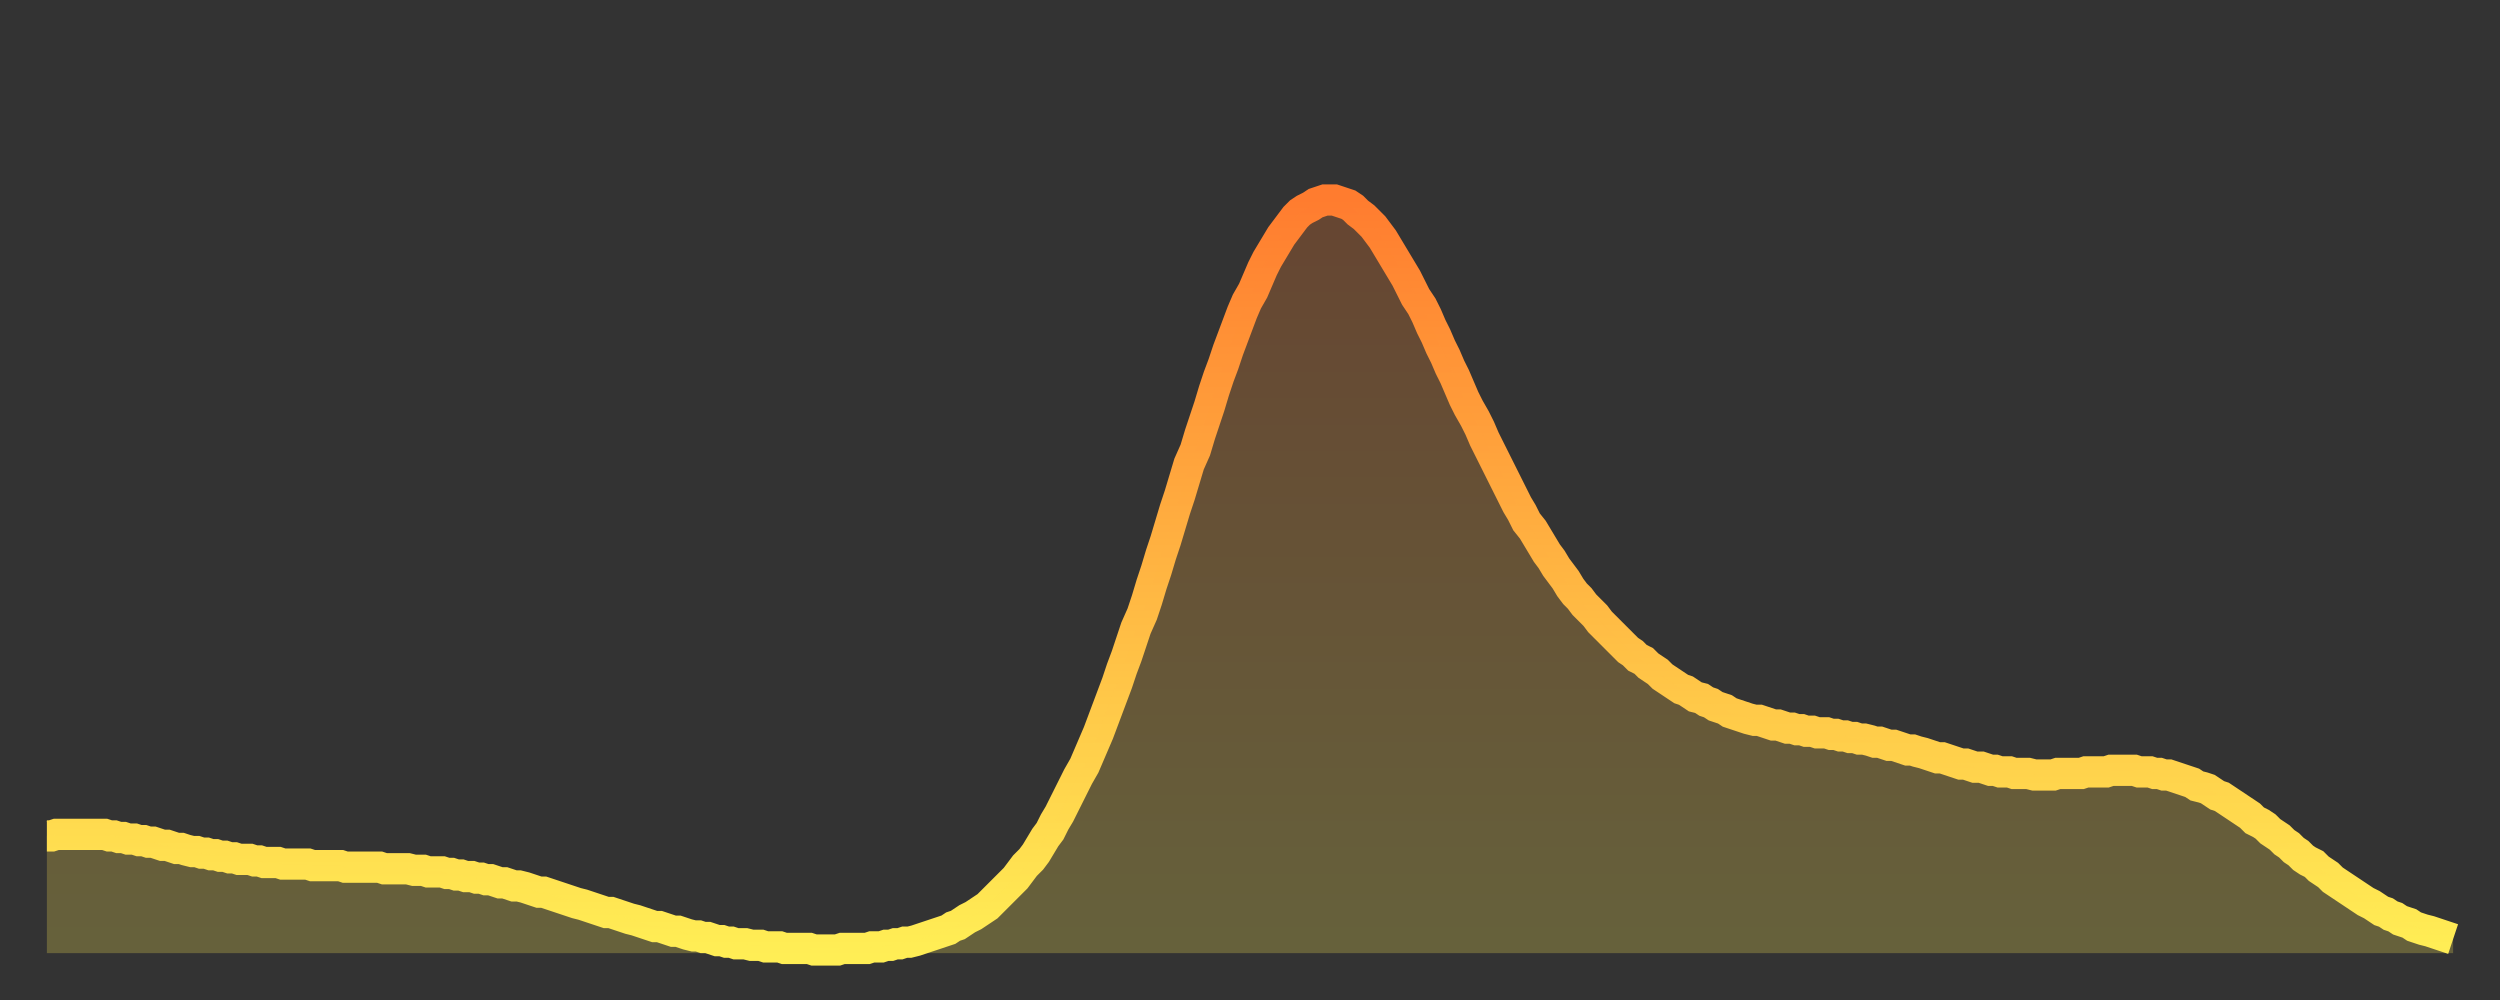
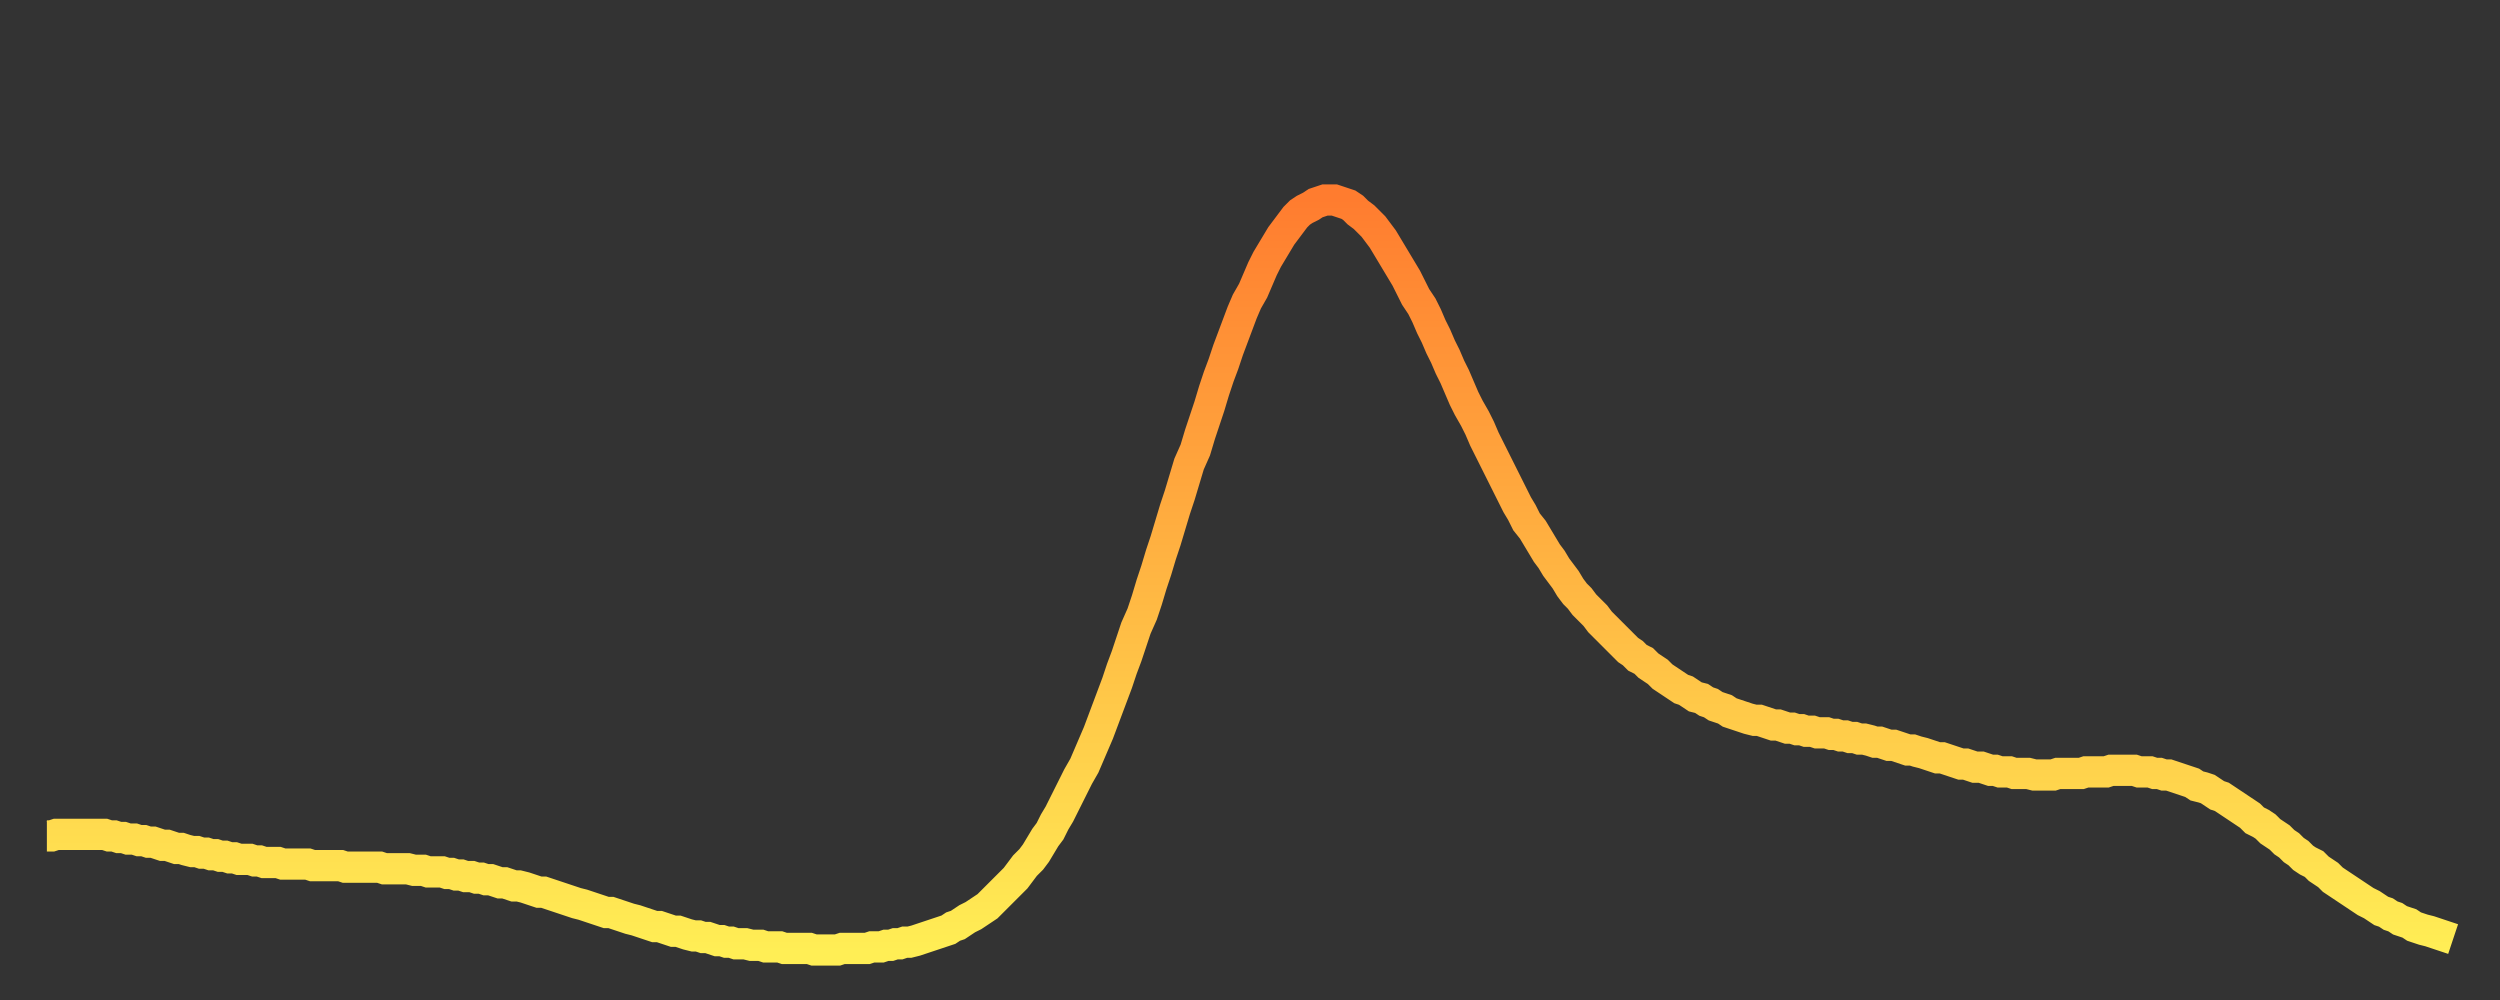
<svg xmlns="http://www.w3.org/2000/svg" baseProfile="full" height="64" version="1.1" width="160">
  <rect width="100%" height="100%" fill="#333333" stroke="none" />
  <defs>
    <linearGradient id="id1571006" x1="0" x2="0" y1="0" y2="1">
      <stop offset="0%" stop-color="#ff7c2f" />
      <stop offset="50%" stop-color="#ffb542" />
      <stop offset="100%" stop-color="#ffee55" />
    </linearGradient>
  </defs>
  <g transform="translate(3,3)">
    <g>
      <path d="M 0.0 50.5 0.3 50.5 0.6 50.4 0.9 50.4 1.2 50.4 1.5 50.4 1.9 50.4 2.2 50.4 2.5 50.4 2.8 50.4 3.1 50.4 3.4 50.4 3.7 50.4 4.0 50.5 4.3 50.5 4.6 50.6 4.9 50.6 5.2 50.7 5.6 50.7 5.9 50.8 6.2 50.8 6.5 50.9 6.8 50.9 7.1 51.0 7.4 51.1 7.7 51.1 8.0 51.2 8.3 51.3 8.6 51.3 8.9 51.4 9.3 51.5 9.6 51.5 9.9 51.6 10.2 51.6 10.5 51.7 10.8 51.7 11.1 51.8 11.4 51.8 11.7 51.9 12.0 51.9 12.3 52.0 12.7 52.0 13.0 52.0 13.3 52.1 13.6 52.1 13.9 52.2 14.2 52.2 14.5 52.2 14.8 52.2 15.1 52.3 15.4 52.3 15.7 52.3 16.0 52.3 16.4 52.3 16.7 52.3 17.0 52.4 17.3 52.4 17.6 52.4 17.9 52.4 18.2 52.4 18.5 52.4 18.8 52.4 19.1 52.5 19.4 52.5 19.8 52.5 20.1 52.5 20.4 52.5 20.7 52.5 21.0 52.5 21.3 52.5 21.6 52.6 21.9 52.6 22.2 52.6 22.5 52.6 22.8 52.6 23.1 52.6 23.5 52.7 23.8 52.7 24.1 52.7 24.4 52.8 24.7 52.8 25.0 52.8 25.3 52.8 25.6 52.9 25.9 52.9 26.2 53.0 26.5 53.0 26.8 53.1 27.2 53.1 27.5 53.2 27.8 53.2 28.1 53.3 28.4 53.3 28.7 53.4 29.0 53.5 29.3 53.5 29.6 53.6 29.9 53.7 30.2 53.7 30.6 53.8 30.9 53.9 31.2 54.0 31.5 54.1 31.8 54.1 32.1 54.2 32.4 54.3 32.7 54.4 33.0 54.5 33.3 54.6 33.6 54.7 33.9 54.8 34.3 54.9 34.6 55.0 34.9 55.1 35.2 55.2 35.5 55.3 35.8 55.4 36.1 55.4 36.4 55.5 36.7 55.6 37.0 55.7 37.3 55.8 37.7 55.9 38.0 56.0 38.3 56.1 38.6 56.2 38.9 56.3 39.2 56.3 39.5 56.4 39.8 56.5 40.1 56.6 40.4 56.6 40.7 56.7 41.0 56.8 41.4 56.9 41.7 56.9 42.0 57.0 42.3 57.0 42.6 57.1 42.9 57.2 43.2 57.2 43.5 57.3 43.8 57.3 44.1 57.4 44.4 57.4 44.7 57.4 45.1 57.5 45.4 57.5 45.7 57.5 46.0 57.6 46.3 57.6 46.6 57.6 46.9 57.6 47.2 57.7 47.5 57.7 47.8 57.7 48.1 57.7 48.5 57.7 48.8 57.7 49.1 57.8 49.4 57.8 49.7 57.8 50.0 57.8 50.3 57.8 50.6 57.8 50.9 57.7 51.2 57.7 51.5 57.7 51.8 57.7 52.2 57.7 52.5 57.7 52.8 57.6 53.1 57.6 53.4 57.6 53.7 57.5 54.0 57.5 54.3 57.4 54.6 57.4 54.9 57.3 55.2 57.3 55.6 57.2 55.9 57.1 56.2 57.0 56.5 56.9 56.8 56.8 57.1 56.7 57.4 56.6 57.7 56.5 58.0 56.3 58.3 56.2 58.6 56.0 58.9 55.8 59.3 55.6 59.6 55.4 59.9 55.2 60.2 55.0 60.5 54.7 60.8 54.4 61.1 54.1 61.4 53.8 61.7 53.5 62.0 53.2 62.3 52.8 62.6 52.4 63.0 52.0 63.3 51.6 63.6 51.1 63.9 50.6 64.2 50.2 64.5 49.6 64.8 49.1 65.1 48.5 65.4 47.9 65.7 47.3 66.0 46.7 66.4 46.0 66.7 45.3 67.0 44.6 67.3 43.9 67.6 43.1 67.9 42.3 68.2 41.5 68.5 40.7 68.8 39.8 69.1 39.0 69.4 38.1 69.7 37.2 70.1 36.3 70.4 35.4 70.7 34.4 71.0 33.5 71.3 32.5 71.6 31.6 71.9 30.6 72.2 29.6 72.5 28.7 72.8 27.7 73.1 26.7 73.5 25.8 73.8 24.8 74.1 23.9 74.4 23.0 74.7 22.0 75.0 21.1 75.3 20.3 75.6 19.4 75.9 18.6 76.2 17.8 76.5 17.0 76.8 16.3 77.2 15.6 77.5 14.9 77.8 14.2 78.1 13.6 78.4 13.1 78.7 12.6 79.0 12.1 79.3 11.7 79.6 11.3 79.9 10.9 80.2 10.6 80.5 10.4 80.9 10.2 81.2 10.0 81.5 9.9 81.8 9.8 82.1 9.8 82.4 9.8 82.7 9.9 83.0 10.0 83.3 10.1 83.6 10.3 83.9 10.6 84.3 10.9 84.6 11.2 84.9 11.5 85.2 11.9 85.5 12.3 85.8 12.8 86.1 13.3 86.4 13.8 86.7 14.3 87.0 14.8 87.3 15.4 87.6 16.0 88.0 16.6 88.3 17.2 88.6 17.9 88.9 18.5 89.2 19.2 89.5 19.8 89.8 20.5 90.1 21.1 90.4 21.8 90.7 22.5 91.0 23.1 91.4 23.8 91.7 24.4 92.0 25.1 92.3 25.7 92.6 26.3 92.9 26.9 93.2 27.5 93.5 28.1 93.8 28.7 94.1 29.3 94.4 29.8 94.7 30.4 95.1 30.9 95.4 31.4 95.7 31.9 96.0 32.4 96.3 32.8 96.6 33.3 96.9 33.7 97.2 34.1 97.5 34.6 97.8 35.0 98.1 35.3 98.4 35.7 98.8 36.1 99.1 36.4 99.4 36.8 99.7 37.1 100.0 37.4 100.3 37.7 100.6 38.0 100.9 38.3 101.2 38.6 101.5 38.8 101.8 39.1 102.2 39.3 102.5 39.6 102.8 39.8 103.1 40.0 103.4 40.3 103.7 40.5 104.0 40.7 104.3 40.9 104.6 41.1 104.9 41.2 105.2 41.4 105.5 41.6 105.9 41.7 106.2 41.9 106.5 42.0 106.8 42.2 107.1 42.3 107.4 42.4 107.7 42.6 108.0 42.7 108.3 42.8 108.6 42.9 108.9 43.0 109.3 43.1 109.6 43.1 109.9 43.2 110.2 43.3 110.5 43.4 110.8 43.4 111.1 43.5 111.4 43.6 111.7 43.6 112.0 43.7 112.3 43.7 112.6 43.8 113.0 43.8 113.3 43.9 113.6 43.9 113.9 43.9 114.2 44.0 114.5 44.0 114.8 44.1 115.1 44.1 115.4 44.2 115.7 44.2 116.0 44.3 116.3 44.3 116.7 44.4 117.0 44.5 117.3 44.5 117.6 44.6 117.9 44.7 118.2 44.7 118.5 44.8 118.8 44.9 119.1 45.0 119.4 45.0 119.7 45.1 120.1 45.2 120.4 45.3 120.7 45.4 121.0 45.5 121.3 45.5 121.6 45.6 121.9 45.7 122.2 45.8 122.5 45.9 122.8 45.9 123.1 46.0 123.4 46.1 123.8 46.1 124.1 46.2 124.4 46.3 124.7 46.3 125.0 46.4 125.3 46.4 125.6 46.4 125.9 46.5 126.2 46.5 126.5 46.5 126.8 46.5 127.2 46.6 127.5 46.6 127.8 46.6 128.1 46.6 128.4 46.6 128.7 46.5 129.0 46.5 129.3 46.5 129.6 46.5 129.9 46.5 130.2 46.5 130.5 46.4 130.9 46.4 131.2 46.4 131.5 46.4 131.8 46.4 132.1 46.3 132.4 46.3 132.7 46.3 133.0 46.3 133.3 46.3 133.6 46.3 133.9 46.4 134.2 46.4 134.6 46.4 134.9 46.5 135.2 46.5 135.5 46.6 135.8 46.6 136.1 46.7 136.4 46.8 136.7 46.9 137.0 47.0 137.3 47.1 137.6 47.3 138.0 47.4 138.3 47.5 138.6 47.7 138.9 47.9 139.2 48.0 139.5 48.2 139.8 48.4 140.1 48.6 140.4 48.8 140.7 49.0 141.0 49.2 141.3 49.5 141.7 49.7 142.0 49.9 142.3 50.2 142.6 50.4 142.9 50.6 143.2 50.9 143.5 51.1 143.8 51.4 144.1 51.6 144.4 51.9 144.7 52.1 145.1 52.3 145.4 52.6 145.7 52.8 146.0 53.0 146.3 53.3 146.6 53.5 146.9 53.7 147.2 53.9 147.5 54.1 147.8 54.3 148.1 54.5 148.4 54.7 148.8 54.9 149.1 55.1 149.4 55.3 149.7 55.4 150.0 55.6 150.3 55.7 150.6 55.9 150.9 56.0 151.2 56.1 151.5 56.3 151.8 56.4 152.1 56.5 152.5 56.6 152.8 56.7 153.1 56.8 153.4 56.9 153.7 57.0 154.0 57.1" fill="none" id="graph-curve" opacity="1" stroke="url(#id1571006)" stroke-width="2" />
-       <path d="M 0 58 L 0.0 50.5 0.3 50.5 0.6 50.4 0.9 50.4 1.2 50.4 1.5 50.4 1.9 50.4 2.2 50.4 2.5 50.4 2.8 50.4 3.1 50.4 3.4 50.4 3.7 50.4 4.0 50.5 4.3 50.5 4.6 50.6 4.9 50.6 5.2 50.7 5.6 50.7 5.9 50.8 6.2 50.8 6.5 50.9 6.8 50.9 7.1 51.0 7.4 51.1 7.7 51.1 8.0 51.2 8.3 51.3 8.6 51.3 8.9 51.4 9.3 51.5 9.6 51.5 9.9 51.6 10.2 51.6 10.5 51.7 10.8 51.7 11.1 51.8 11.4 51.8 11.7 51.9 12.0 51.9 12.3 52.0 12.7 52.0 13.0 52.0 13.3 52.1 13.6 52.1 13.9 52.2 14.2 52.2 14.5 52.2 14.8 52.2 15.1 52.3 15.4 52.3 15.7 52.3 16.0 52.3 16.4 52.3 16.7 52.3 17.0 52.4 17.3 52.4 17.6 52.4 17.9 52.4 18.2 52.4 18.5 52.4 18.8 52.4 19.1 52.5 19.4 52.5 19.8 52.5 20.1 52.5 20.4 52.5 20.7 52.5 21.0 52.5 21.3 52.5 21.6 52.6 21.9 52.6 22.2 52.6 22.5 52.6 22.8 52.6 23.1 52.6 23.5 52.7 23.8 52.7 24.1 52.7 24.4 52.8 24.7 52.8 25.0 52.8 25.3 52.8 25.6 52.9 25.9 52.9 26.2 53.0 26.5 53.0 26.8 53.1 27.2 53.1 27.5 53.2 27.8 53.2 28.1 53.3 28.4 53.3 28.7 53.4 29.0 53.5 29.3 53.5 29.6 53.6 29.9 53.7 30.2 53.7 30.6 53.8 30.9 53.9 31.2 54.0 31.5 54.1 31.8 54.1 32.1 54.2 32.4 54.3 32.7 54.4 33.0 54.5 33.3 54.6 33.6 54.7 33.9 54.8 34.3 54.9 34.6 55.0 34.9 55.1 35.2 55.2 35.5 55.3 35.8 55.4 36.1 55.4 36.4 55.5 36.7 55.6 37.0 55.7 37.3 55.8 37.7 55.9 38.0 56.0 38.3 56.1 38.6 56.2 38.9 56.3 39.2 56.3 39.5 56.4 39.8 56.5 40.1 56.6 40.4 56.6 40.7 56.7 41.0 56.8 41.4 56.9 41.7 56.9 42.0 57.0 42.3 57.0 42.6 57.1 42.9 57.2 43.2 57.2 43.5 57.3 43.8 57.3 44.1 57.4 44.4 57.4 44.7 57.4 45.1 57.5 45.4 57.5 45.7 57.5 46.0 57.6 46.3 57.6 46.6 57.6 46.9 57.6 47.2 57.7 47.5 57.7 47.8 57.7 48.1 57.7 48.5 57.7 48.8 57.7 49.1 57.8 49.4 57.8 49.7 57.8 50.0 57.8 50.3 57.8 50.6 57.8 50.9 57.7 51.2 57.7 51.5 57.7 51.8 57.7 52.2 57.7 52.5 57.7 52.8 57.6 53.1 57.6 53.4 57.6 53.7 57.5 54.0 57.5 54.3 57.4 54.6 57.4 54.9 57.3 55.2 57.3 55.6 57.2 55.9 57.1 56.2 57.0 56.5 56.9 56.8 56.8 57.1 56.7 57.4 56.6 57.7 56.5 58.0 56.3 58.3 56.2 58.6 56.0 58.9 55.8 59.3 55.6 59.6 55.4 59.9 55.2 60.2 55.0 60.5 54.7 60.8 54.4 61.1 54.1 61.4 53.8 61.7 53.5 62.0 53.2 62.3 52.8 62.6 52.4 63.0 52.0 63.3 51.6 63.6 51.1 63.9 50.6 64.2 50.2 64.5 49.6 64.8 49.1 65.1 48.5 65.4 47.9 65.7 47.3 66.0 46.7 66.4 46.0 66.7 45.3 67.0 44.6 67.3 43.9 67.6 43.1 67.9 42.3 68.2 41.5 68.5 40.7 68.8 39.8 69.1 39.0 69.4 38.1 69.7 37.2 70.1 36.3 70.4 35.4 70.7 34.4 71.0 33.5 71.3 32.5 71.6 31.6 71.9 30.6 72.2 29.6 72.5 28.7 72.8 27.7 73.1 26.7 73.5 25.8 73.8 24.8 74.1 23.9 74.4 23.0 74.7 22.0 75.0 21.1 75.3 20.3 75.6 19.4 75.9 18.6 76.2 17.8 76.5 17.0 76.8 16.3 77.2 15.6 77.5 14.9 77.8 14.2 78.1 13.6 78.4 13.1 78.7 12.6 79.0 12.1 79.3 11.7 79.6 11.3 79.9 10.9 80.2 10.6 80.5 10.4 80.9 10.2 81.2 10.0 81.5 9.9 81.8 9.8 82.1 9.8 82.4 9.8 82.7 9.9 83.0 10.0 83.3 10.1 83.6 10.3 83.9 10.6 84.3 10.9 84.6 11.2 84.9 11.5 85.2 11.9 85.5 12.3 85.8 12.8 86.1 13.3 86.4 13.8 86.7 14.3 87.0 14.8 87.3 15.4 87.6 16.0 88.0 16.6 88.3 17.2 88.6 17.9 88.9 18.5 89.2 19.2 89.5 19.8 89.8 20.5 90.1 21.1 90.4 21.8 90.7 22.5 91.0 23.1 91.4 23.8 91.7 24.4 92.0 25.1 92.3 25.7 92.6 26.3 92.9 26.9 93.2 27.5 93.5 28.1 93.8 28.7 94.1 29.3 94.4 29.8 94.7 30.4 95.1 30.9 95.4 31.4 95.7 31.9 96.0 32.4 96.3 32.8 96.6 33.3 96.9 33.7 97.2 34.1 97.5 34.6 97.8 35.0 98.1 35.3 98.4 35.7 98.8 36.1 99.1 36.4 99.4 36.8 99.7 37.1 100.0 37.4 100.3 37.7 100.6 38.0 100.9 38.3 101.2 38.6 101.5 38.8 101.8 39.1 102.2 39.3 102.5 39.6 102.8 39.8 103.1 40.0 103.4 40.3 103.7 40.5 104.0 40.7 104.3 40.9 104.6 41.1 104.9 41.2 105.2 41.4 105.5 41.6 105.9 41.7 106.2 41.9 106.5 42.0 106.8 42.2 107.1 42.3 107.4 42.4 107.7 42.6 108.0 42.7 108.3 42.8 108.6 42.9 108.9 43.0 109.3 43.1 109.6 43.1 109.9 43.2 110.2 43.3 110.5 43.4 110.8 43.4 111.1 43.5 111.4 43.6 111.7 43.6 112.0 43.7 112.3 43.7 112.6 43.8 113.0 43.8 113.3 43.9 113.6 43.9 113.9 43.9 114.2 44.0 114.5 44.0 114.8 44.1 115.1 44.1 115.4 44.2 115.7 44.2 116.0 44.3 116.3 44.3 116.7 44.4 117.0 44.5 117.3 44.5 117.6 44.6 117.9 44.7 118.2 44.7 118.5 44.8 118.8 44.9 119.1 45.0 119.4 45.0 119.7 45.1 120.1 45.2 120.4 45.3 120.7 45.4 121.0 45.5 121.3 45.5 121.6 45.6 121.9 45.7 122.2 45.8 122.5 45.9 122.8 45.9 123.1 46.0 123.4 46.1 123.8 46.1 124.1 46.2 124.4 46.3 124.7 46.3 125.0 46.4 125.3 46.4 125.6 46.4 125.9 46.5 126.2 46.5 126.5 46.5 126.8 46.5 127.2 46.6 127.5 46.6 127.8 46.6 128.1 46.6 128.4 46.6 128.7 46.5 129.0 46.5 129.3 46.5 129.6 46.5 129.9 46.5 130.2 46.5 130.5 46.4 130.9 46.4 131.2 46.4 131.5 46.4 131.8 46.4 132.1 46.3 132.4 46.3 132.7 46.3 133.0 46.3 133.3 46.3 133.6 46.3 133.9 46.4 134.2 46.4 134.6 46.4 134.9 46.5 135.2 46.5 135.5 46.6 135.8 46.6 136.1 46.7 136.4 46.8 136.7 46.9 137.0 47.0 137.3 47.1 137.6 47.3 138.0 47.4 138.3 47.5 138.6 47.7 138.9 47.9 139.2 48.0 139.5 48.2 139.8 48.4 140.1 48.6 140.4 48.8 140.7 49.0 141.0 49.2 141.3 49.5 141.7 49.7 142.0 49.9 142.3 50.2 142.6 50.4 142.9 50.6 143.2 50.9 143.5 51.1 143.8 51.4 144.1 51.6 144.4 51.9 144.7 52.1 145.1 52.3 145.4 52.6 145.7 52.8 146.0 53.0 146.3 53.3 146.6 53.5 146.9 53.7 147.2 53.9 147.5 54.1 147.8 54.3 148.1 54.5 148.4 54.7 148.8 54.9 149.1 55.1 149.4 55.3 149.7 55.4 150.0 55.6 150.3 55.7 150.6 55.9 150.9 56.0 151.2 56.1 151.5 56.3 151.8 56.4 152.1 56.5 152.5 56.6 152.8 56.7 153.1 56.8 153.4 56.9 153.7 57.0 154.0 57.1 154 58" fill="url(#id1571006)" fill-opacity=".25" id="graph-shadow" />
    </g>
  </g>
</svg>